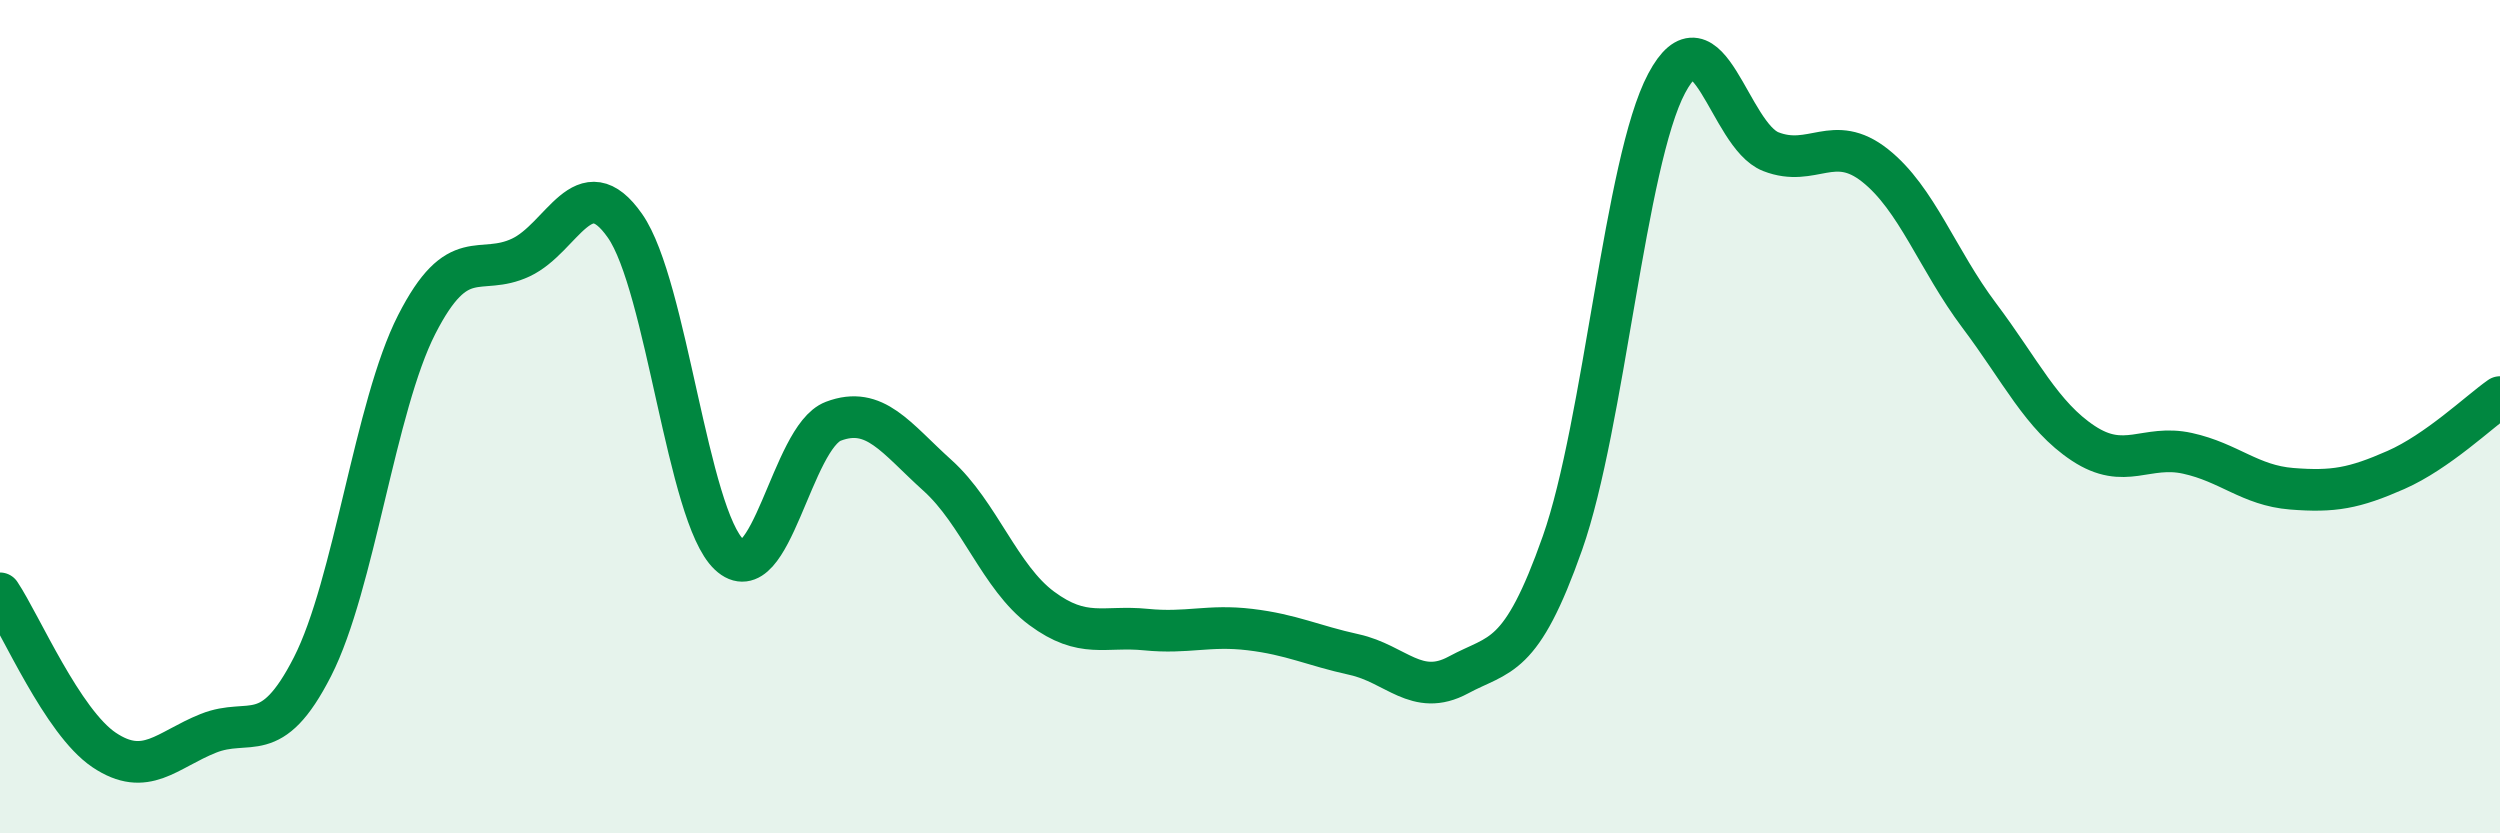
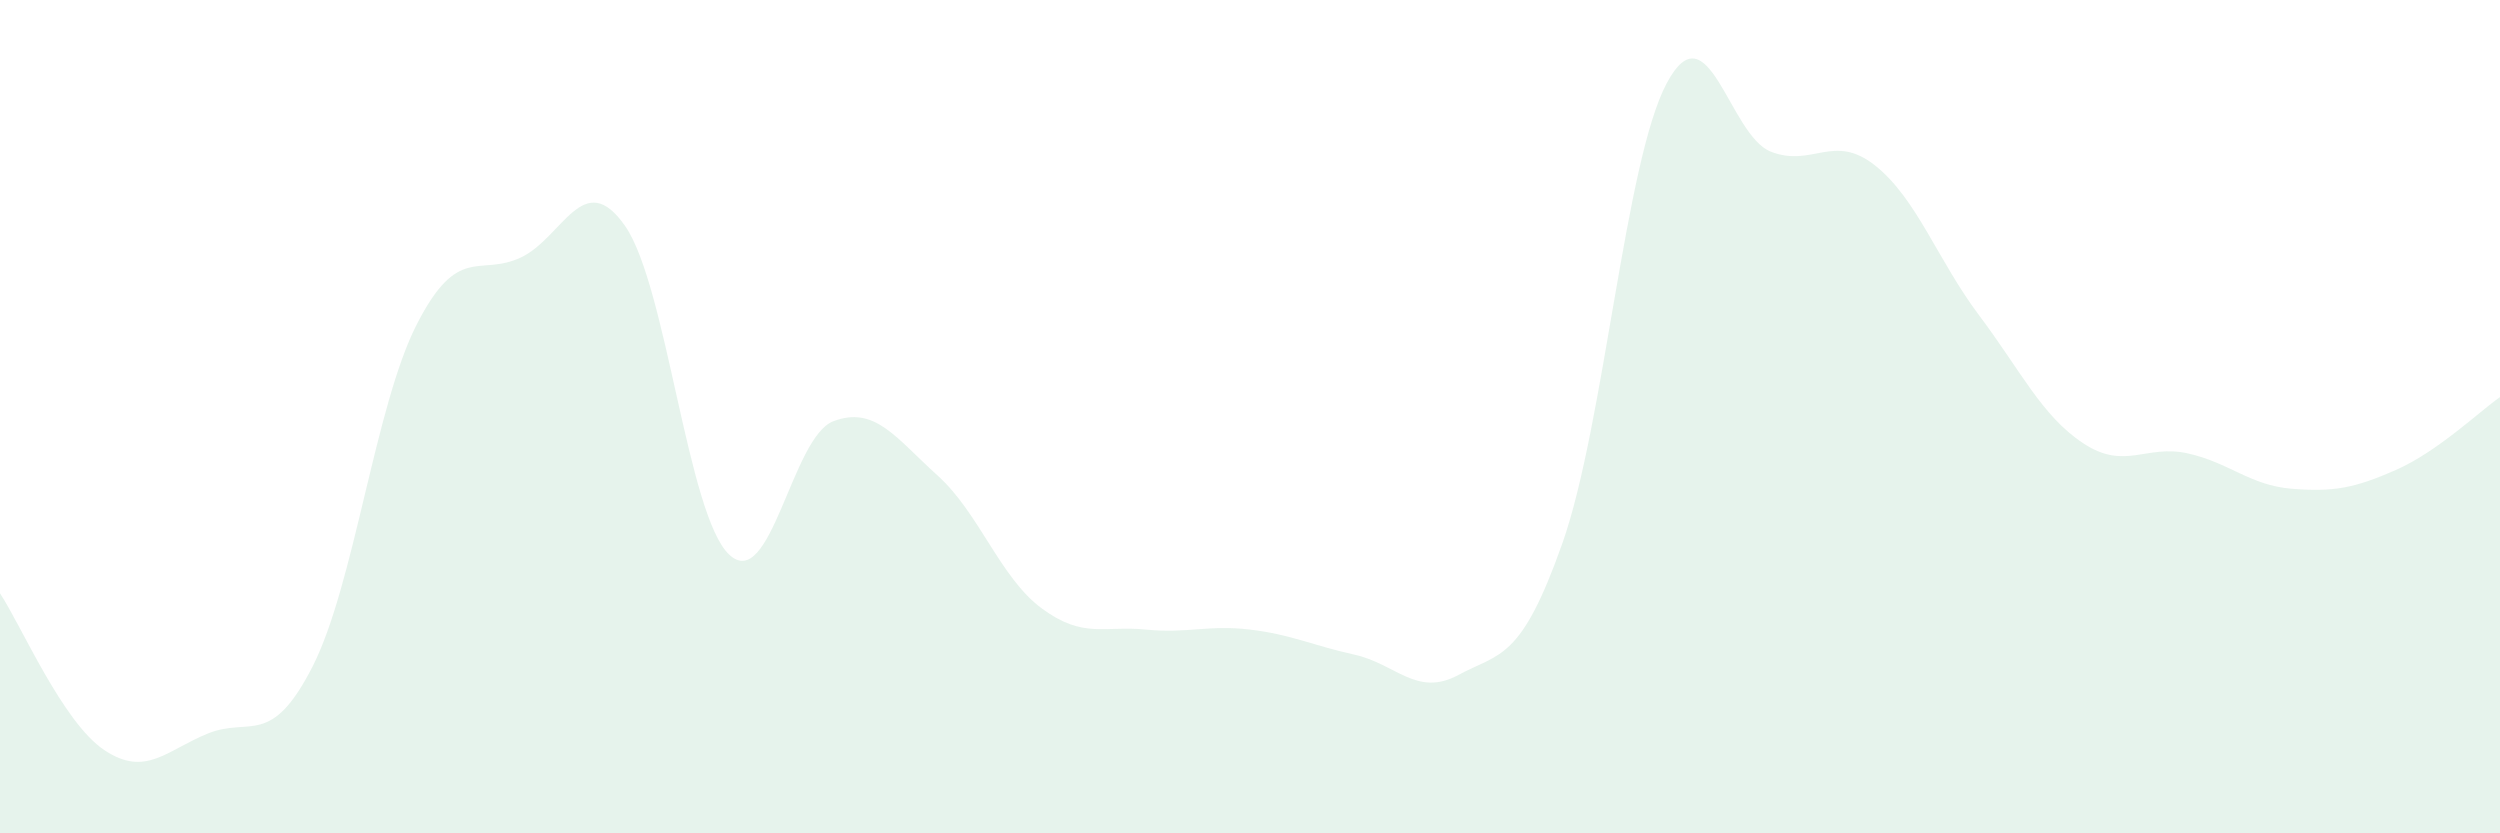
<svg xmlns="http://www.w3.org/2000/svg" width="60" height="20" viewBox="0 0 60 20">
-   <path d="M 0,14.24 C 0.5,14.99 1.5,17.33 2.5,18 C 3.5,18.67 4,18 5,17.6 C 6,17.2 6.5,17.96 7.5,16 C 8.5,14.04 9,9.75 10,7.79 C 11,5.83 11.5,6.65 12.5,6.18 C 13.5,5.71 14,3.99 15,5.42 C 16,6.85 16.5,12.37 17.5,13.31 C 18.5,14.25 19,10.49 20,10.11 C 21,9.73 21.5,10.51 22.5,11.41 C 23.5,12.31 24,13.86 25,14.6 C 26,15.34 26.5,15.01 27.5,15.11 C 28.5,15.21 29,14.99 30,15.11 C 31,15.23 31.5,15.49 32.5,15.71 C 33.5,15.93 34,16.74 35,16.2 C 36,15.66 36.5,15.87 37.5,13.03 C 38.5,10.19 39,3.88 40,2 C 41,0.12 41.5,3.25 42.5,3.64 C 43.5,4.03 44,3.18 45,3.97 C 46,4.76 46.5,6.24 47.5,7.57 C 48.5,8.9 49,9.98 50,10.64 C 51,11.3 51.5,10.66 52.5,10.88 C 53.5,11.1 54,11.65 55,11.73 C 56,11.81 56.5,11.72 57.5,11.28 C 58.5,10.84 59.5,9.88 60,9.53L60 20L0 20Z" fill="#008740" opacity="0.1" stroke-linecap="round" stroke-linejoin="round" />
-   <path d="M 0,14.24 C 0.5,14.99 1.5,17.33 2.5,18 C 3.5,18.67 4,18 5,17.6 C 6,17.2 6.5,17.96 7.5,16 C 8.5,14.04 9,9.75 10,7.79 C 11,5.83 11.5,6.65 12.5,6.18 C 13.5,5.71 14,3.99 15,5.42 C 16,6.85 16.5,12.37 17.5,13.31 C 18.5,14.25 19,10.49 20,10.11 C 21,9.73 21.5,10.51 22.5,11.41 C 23.5,12.31 24,13.86 25,14.6 C 26,15.34 26.5,15.01 27.5,15.11 C 28.5,15.21 29,14.99 30,15.11 C 31,15.23 31.5,15.49 32.5,15.71 C 33.5,15.93 34,16.74 35,16.2 C 36,15.66 36.5,15.87 37.5,13.03 C 38.5,10.19 39,3.88 40,2 C 41,0.12 41.5,3.25 42.5,3.64 C 43.5,4.03 44,3.18 45,3.97 C 46,4.76 46.5,6.24 47.5,7.57 C 48.5,8.9 49,9.98 50,10.64 C 51,11.3 51.5,10.66 52.5,10.88 C 53.5,11.1 54,11.65 55,11.73 C 56,11.81 56.5,11.72 57.5,11.28 C 58.5,10.84 59.5,9.88 60,9.53" stroke="#008740" stroke-width="1" fill="none" stroke-linecap="round" stroke-linejoin="round" />
+   <path d="M 0,14.24 C 0.5,14.99 1.5,17.33 2.5,18 C 3.5,18.67 4,18 5,17.6 C 6,17.2 6.5,17.96 7.5,16 C 8.5,14.04 9,9.75 10,7.79 C 11,5.83 11.5,6.65 12.5,6.18 C 13.5,5.71 14,3.99 15,5.42 C 16,6.85 16.5,12.37 17.5,13.31 C 18.5,14.25 19,10.49 20,10.11 C 21,9.73 21.5,10.51 22.5,11.41 C 23.5,12.31 24,13.86 25,14.6 C 26,15.34 26.5,15.01 27.5,15.11 C 28.5,15.21 29,14.99 30,15.11 C 31,15.23 31.5,15.49 32.5,15.71 C 33.5,15.93 34,16.74 35,16.2 C 36,15.66 36.5,15.87 37.5,13.03 C 38.5,10.19 39,3.88 40,2 C 41,0.12 41.5,3.25 42.5,3.64 C 43.5,4.03 44,3.18 45,3.97 C 46,4.76 46.5,6.24 47.5,7.57 C 48.5,8.9 49,9.98 50,10.64 C 51,11.3 51.5,10.66 52.5,10.88 C 53.5,11.1 54,11.65 55,11.73 C 56,11.81 56.5,11.72 57.5,11.28 C 58.5,10.84 59.5,9.88 60,9.53L60 20L0 20" fill="#008740" opacity="0.1" stroke-linecap="round" stroke-linejoin="round" />
</svg>